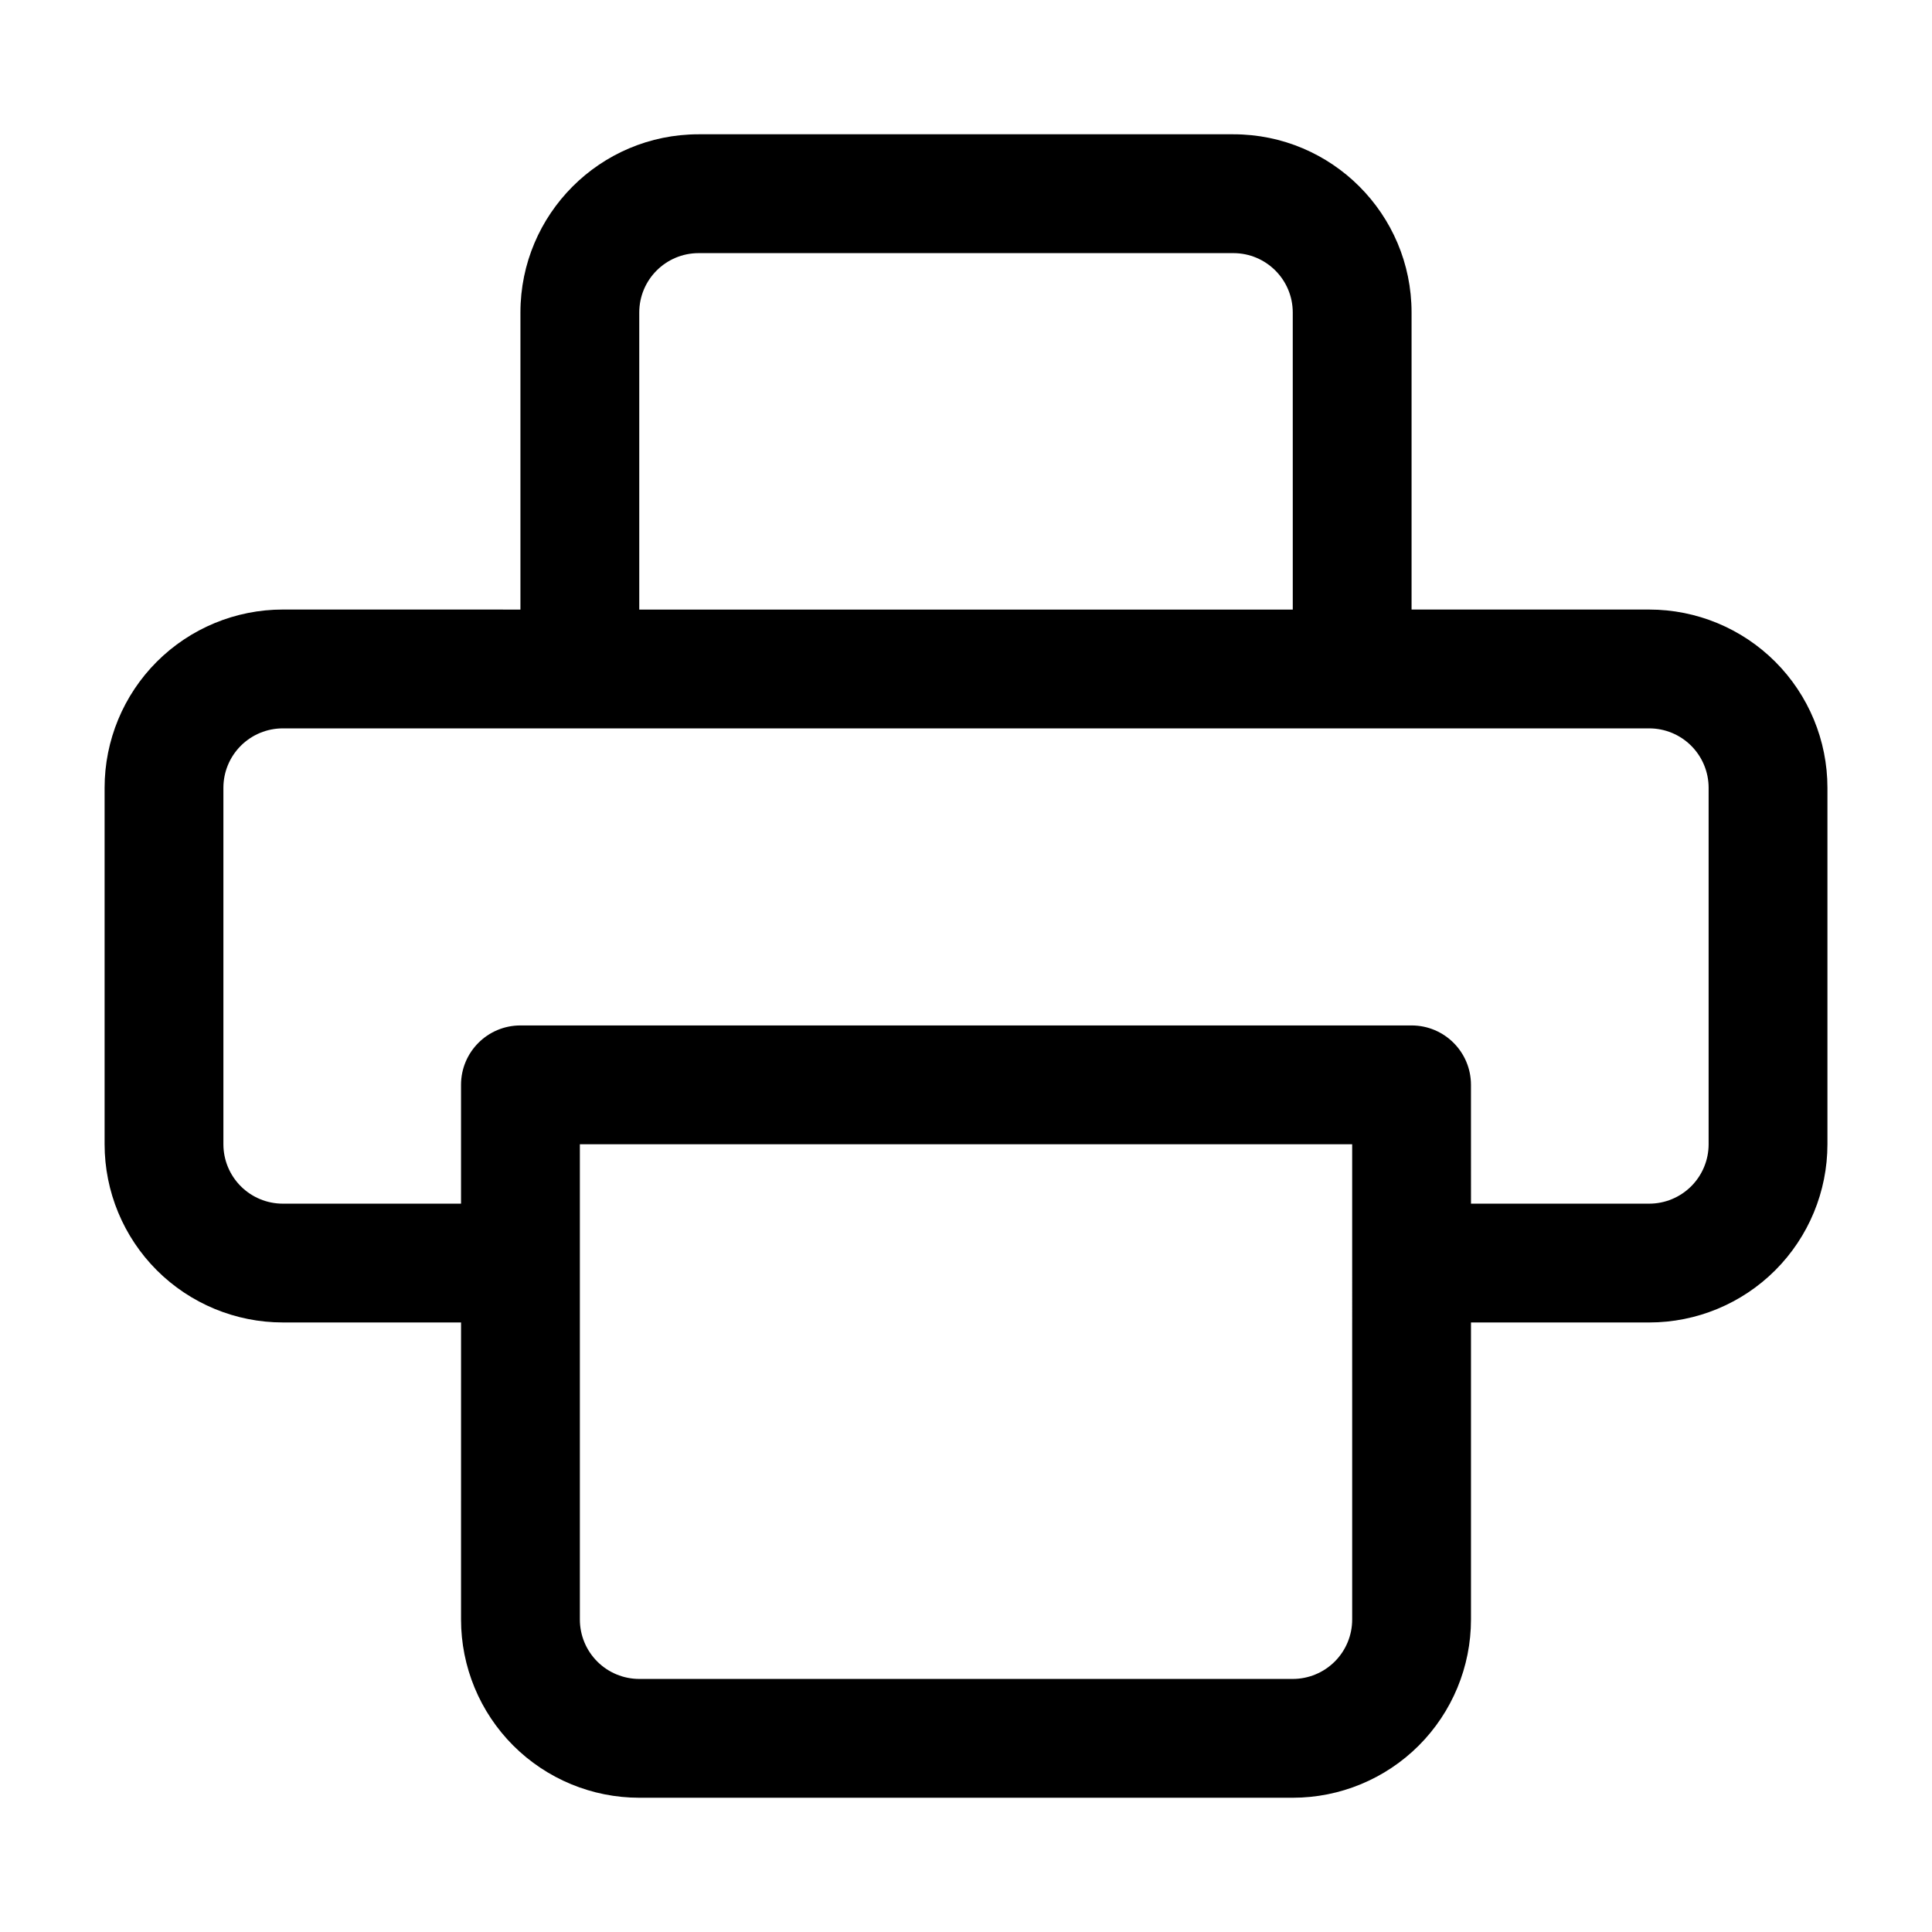
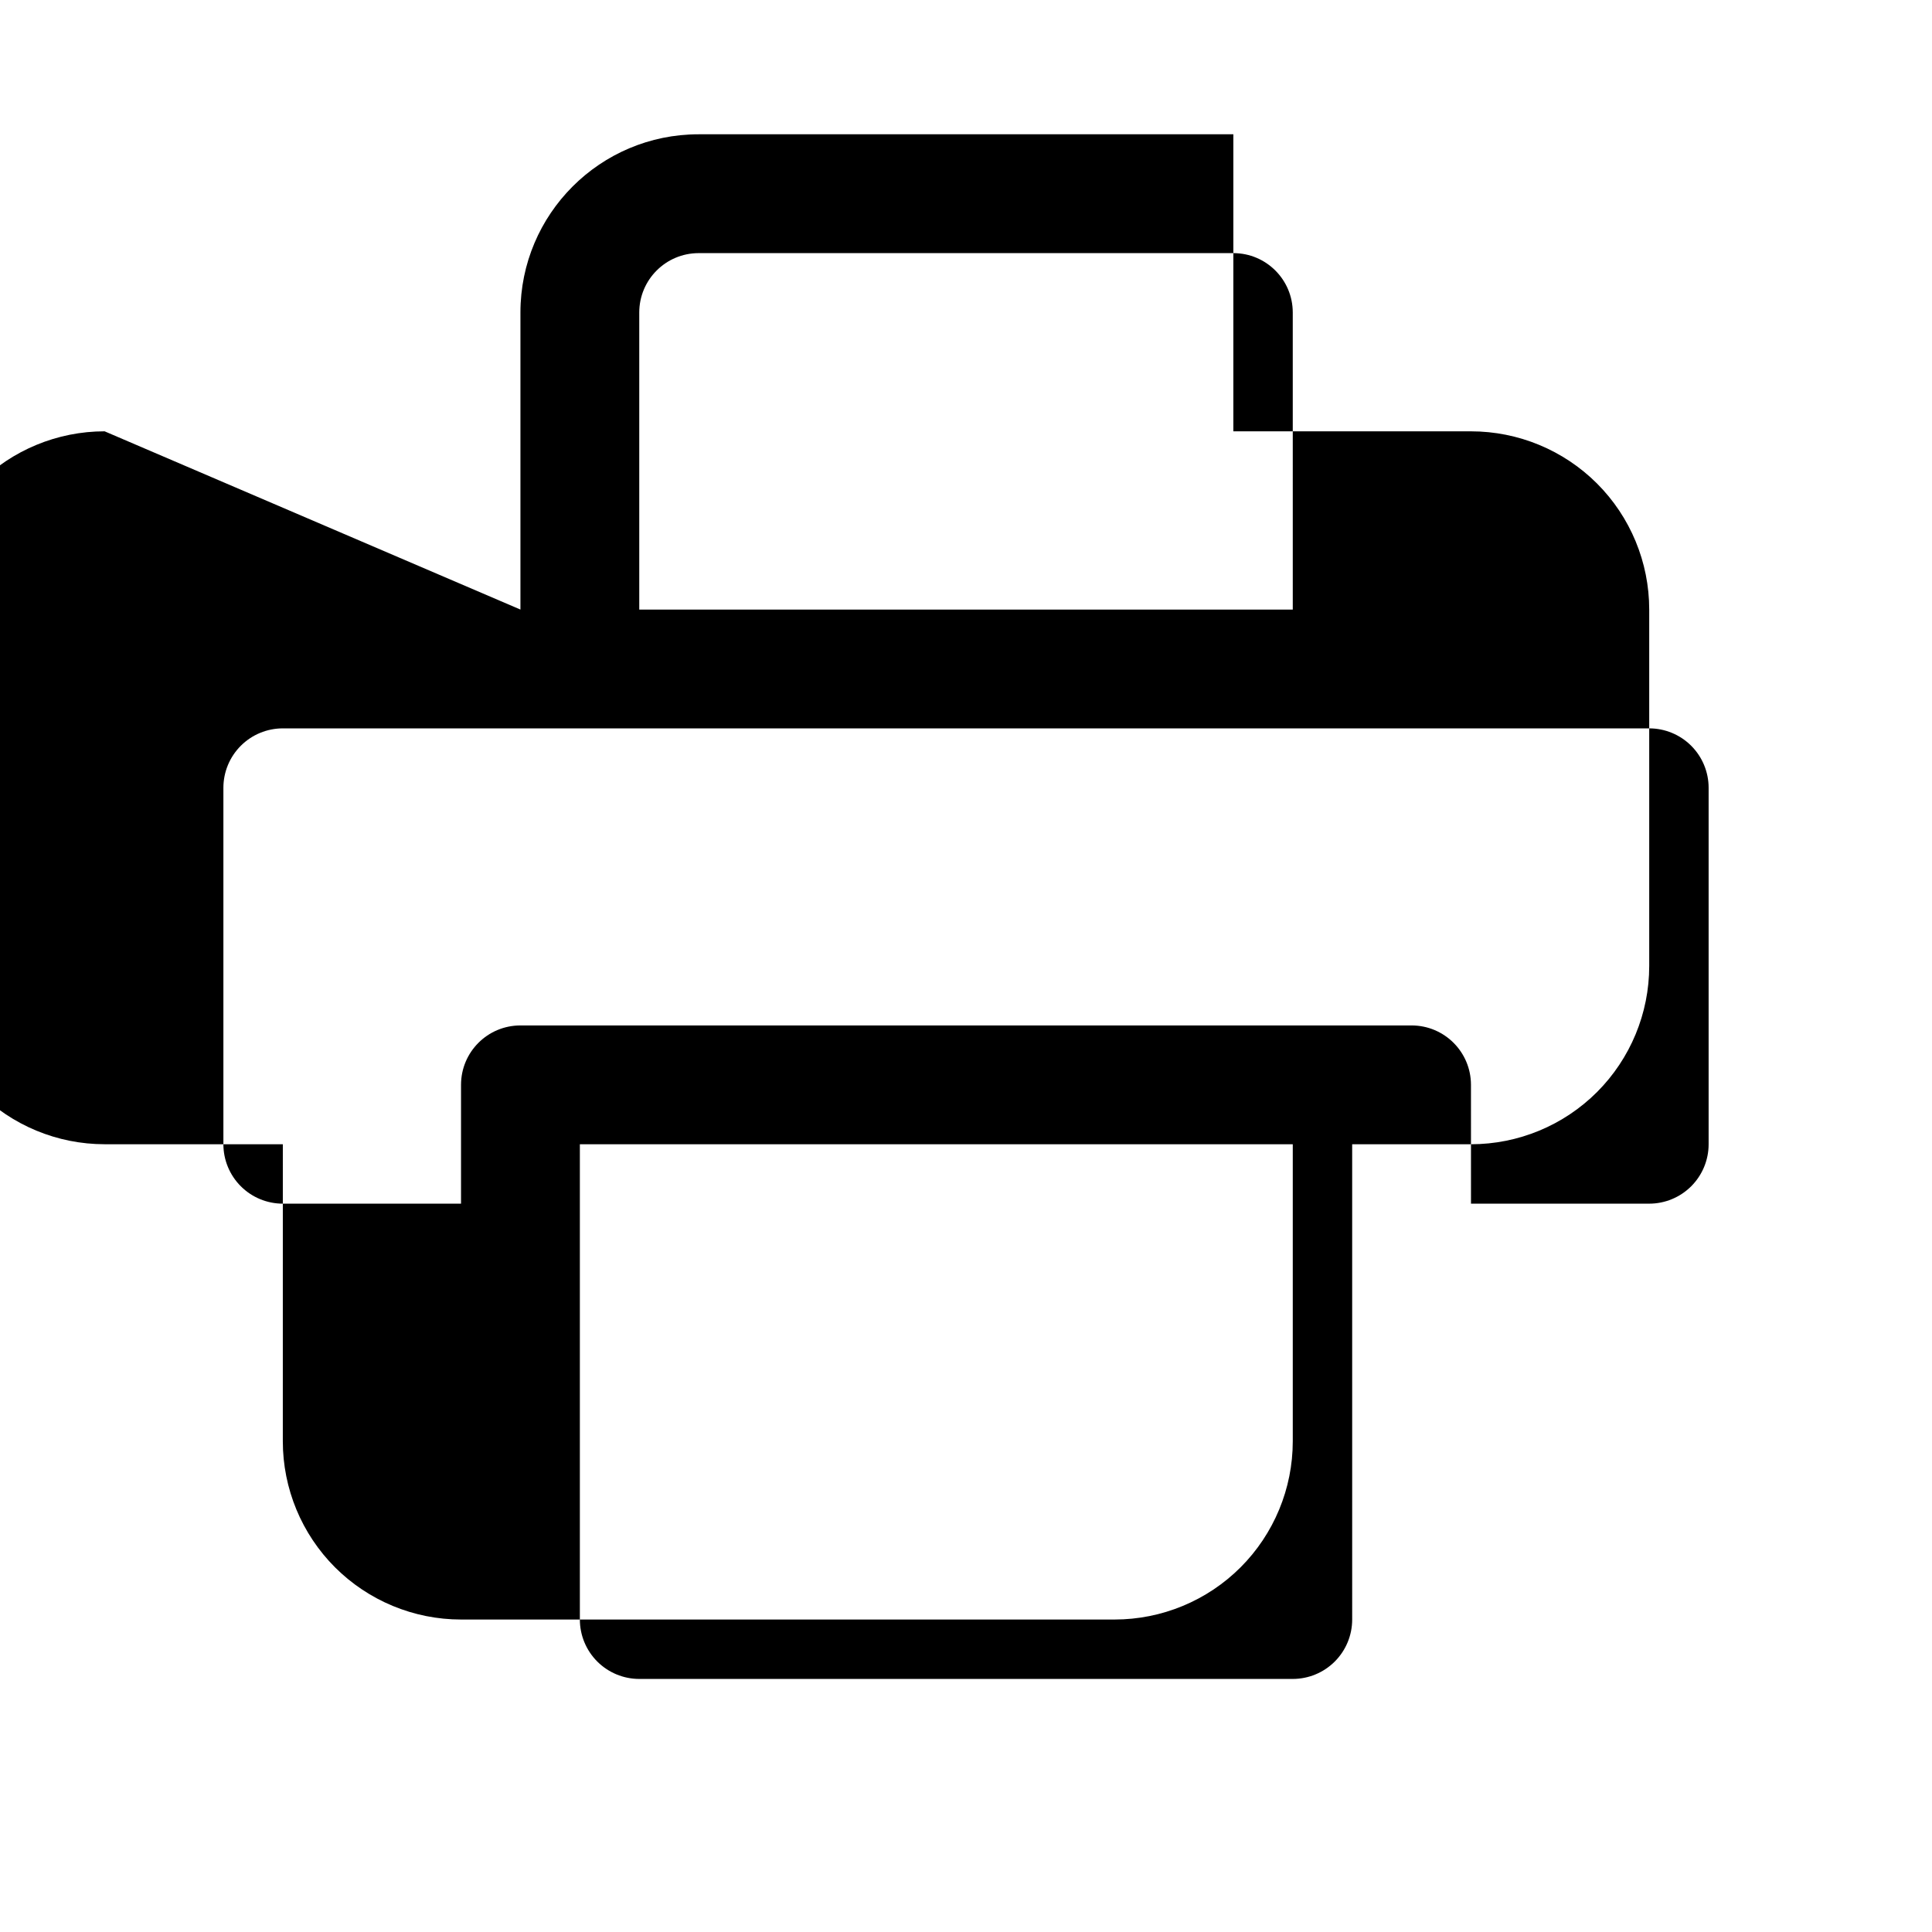
<svg xmlns="http://www.w3.org/2000/svg" fill="#000000" width="800px" height="800px" version="1.1" viewBox="144 144 512 512">
-   <path d="m281.92 305.54v-78.723c0-26.086 21.145-47.23 47.23-47.23h141.7c26.086 0 47.23 21.145 47.23 47.23v78.719h62.977c12.523 0 24.535 4.977 33.402 13.832 8.855 8.863 13.832 20.875 13.832 33.402v94.465c0 12.523-4.977 24.535-13.832 33.402-8.863 8.855-20.875 13.832-33.402 13.832h-47.23v78.719c0 12.523-4.977 24.535-13.832 33.402-8.863 8.855-20.875 13.832-33.402 13.832h-173.18c-12.523 0-24.535-4.977-33.402-13.832-8.855-8.863-13.832-20.875-13.832-33.402l0.004-78.723h-47.23c-12.523 0-24.535-4.977-33.402-13.832-8.855-8.863-13.832-20.875-13.832-33.402v-94.465c0-12.523 4.977-24.535 13.832-33.402 8.863-8.855 20.875-13.832 33.402-13.832zm220.42 141.7h-204.67v125.95c0 4.172 1.66 8.18 4.613 11.133s6.957 4.613 11.133 4.613h173.18c4.172 0 8.18-1.66 11.133-4.613s4.613-6.957 4.613-11.133zm31.488 15.742h47.23c4.172 0 8.18-1.66 11.133-4.613s4.613-6.957 4.613-11.133v-94.465c0-4.172-1.66-8.18-4.613-11.133s-6.957-4.613-11.133-4.613h-362.11c-4.172 0-8.18 1.66-11.133 4.613s-4.613 6.957-4.613 11.133v94.465c0 4.172 1.66 8.18 4.613 11.133s6.957 4.613 11.133 4.613h47.23v-31.488c0-8.699 7.047-15.742 15.742-15.742h236.16c8.699 0 15.742 7.047 15.742 15.742zm-47.23-157.44-0.004-78.719c0-8.699-7.047-15.742-15.742-15.742h-141.7c-8.699 0-15.742 7.047-15.742 15.742v78.719z" fill-rule="evenodd" />
+   <path d="m281.92 305.54v-78.723c0-26.086 21.145-47.23 47.23-47.23h141.7v78.719h62.977c12.523 0 24.535 4.977 33.402 13.832 8.855 8.863 13.832 20.875 13.832 33.402v94.465c0 12.523-4.977 24.535-13.832 33.402-8.863 8.855-20.875 13.832-33.402 13.832h-47.23v78.719c0 12.523-4.977 24.535-13.832 33.402-8.863 8.855-20.875 13.832-33.402 13.832h-173.18c-12.523 0-24.535-4.977-33.402-13.832-8.855-8.863-13.832-20.875-13.832-33.402l0.004-78.723h-47.23c-12.523 0-24.535-4.977-33.402-13.832-8.855-8.863-13.832-20.875-13.832-33.402v-94.465c0-12.523 4.977-24.535 13.832-33.402 8.863-8.855 20.875-13.832 33.402-13.832zm220.42 141.7h-204.67v125.95c0 4.172 1.66 8.18 4.613 11.133s6.957 4.613 11.133 4.613h173.18c4.172 0 8.18-1.66 11.133-4.613s4.613-6.957 4.613-11.133zm31.488 15.742h47.23c4.172 0 8.18-1.66 11.133-4.613s4.613-6.957 4.613-11.133v-94.465c0-4.172-1.66-8.18-4.613-11.133s-6.957-4.613-11.133-4.613h-362.11c-4.172 0-8.18 1.66-11.133 4.613s-4.613 6.957-4.613 11.133v94.465c0 4.172 1.66 8.18 4.613 11.133s6.957 4.613 11.133 4.613h47.23v-31.488c0-8.699 7.047-15.742 15.742-15.742h236.16c8.699 0 15.742 7.047 15.742 15.742zm-47.23-157.44-0.004-78.719c0-8.699-7.047-15.742-15.742-15.742h-141.7c-8.699 0-15.742 7.047-15.742 15.742v78.719z" fill-rule="evenodd" />
</svg>